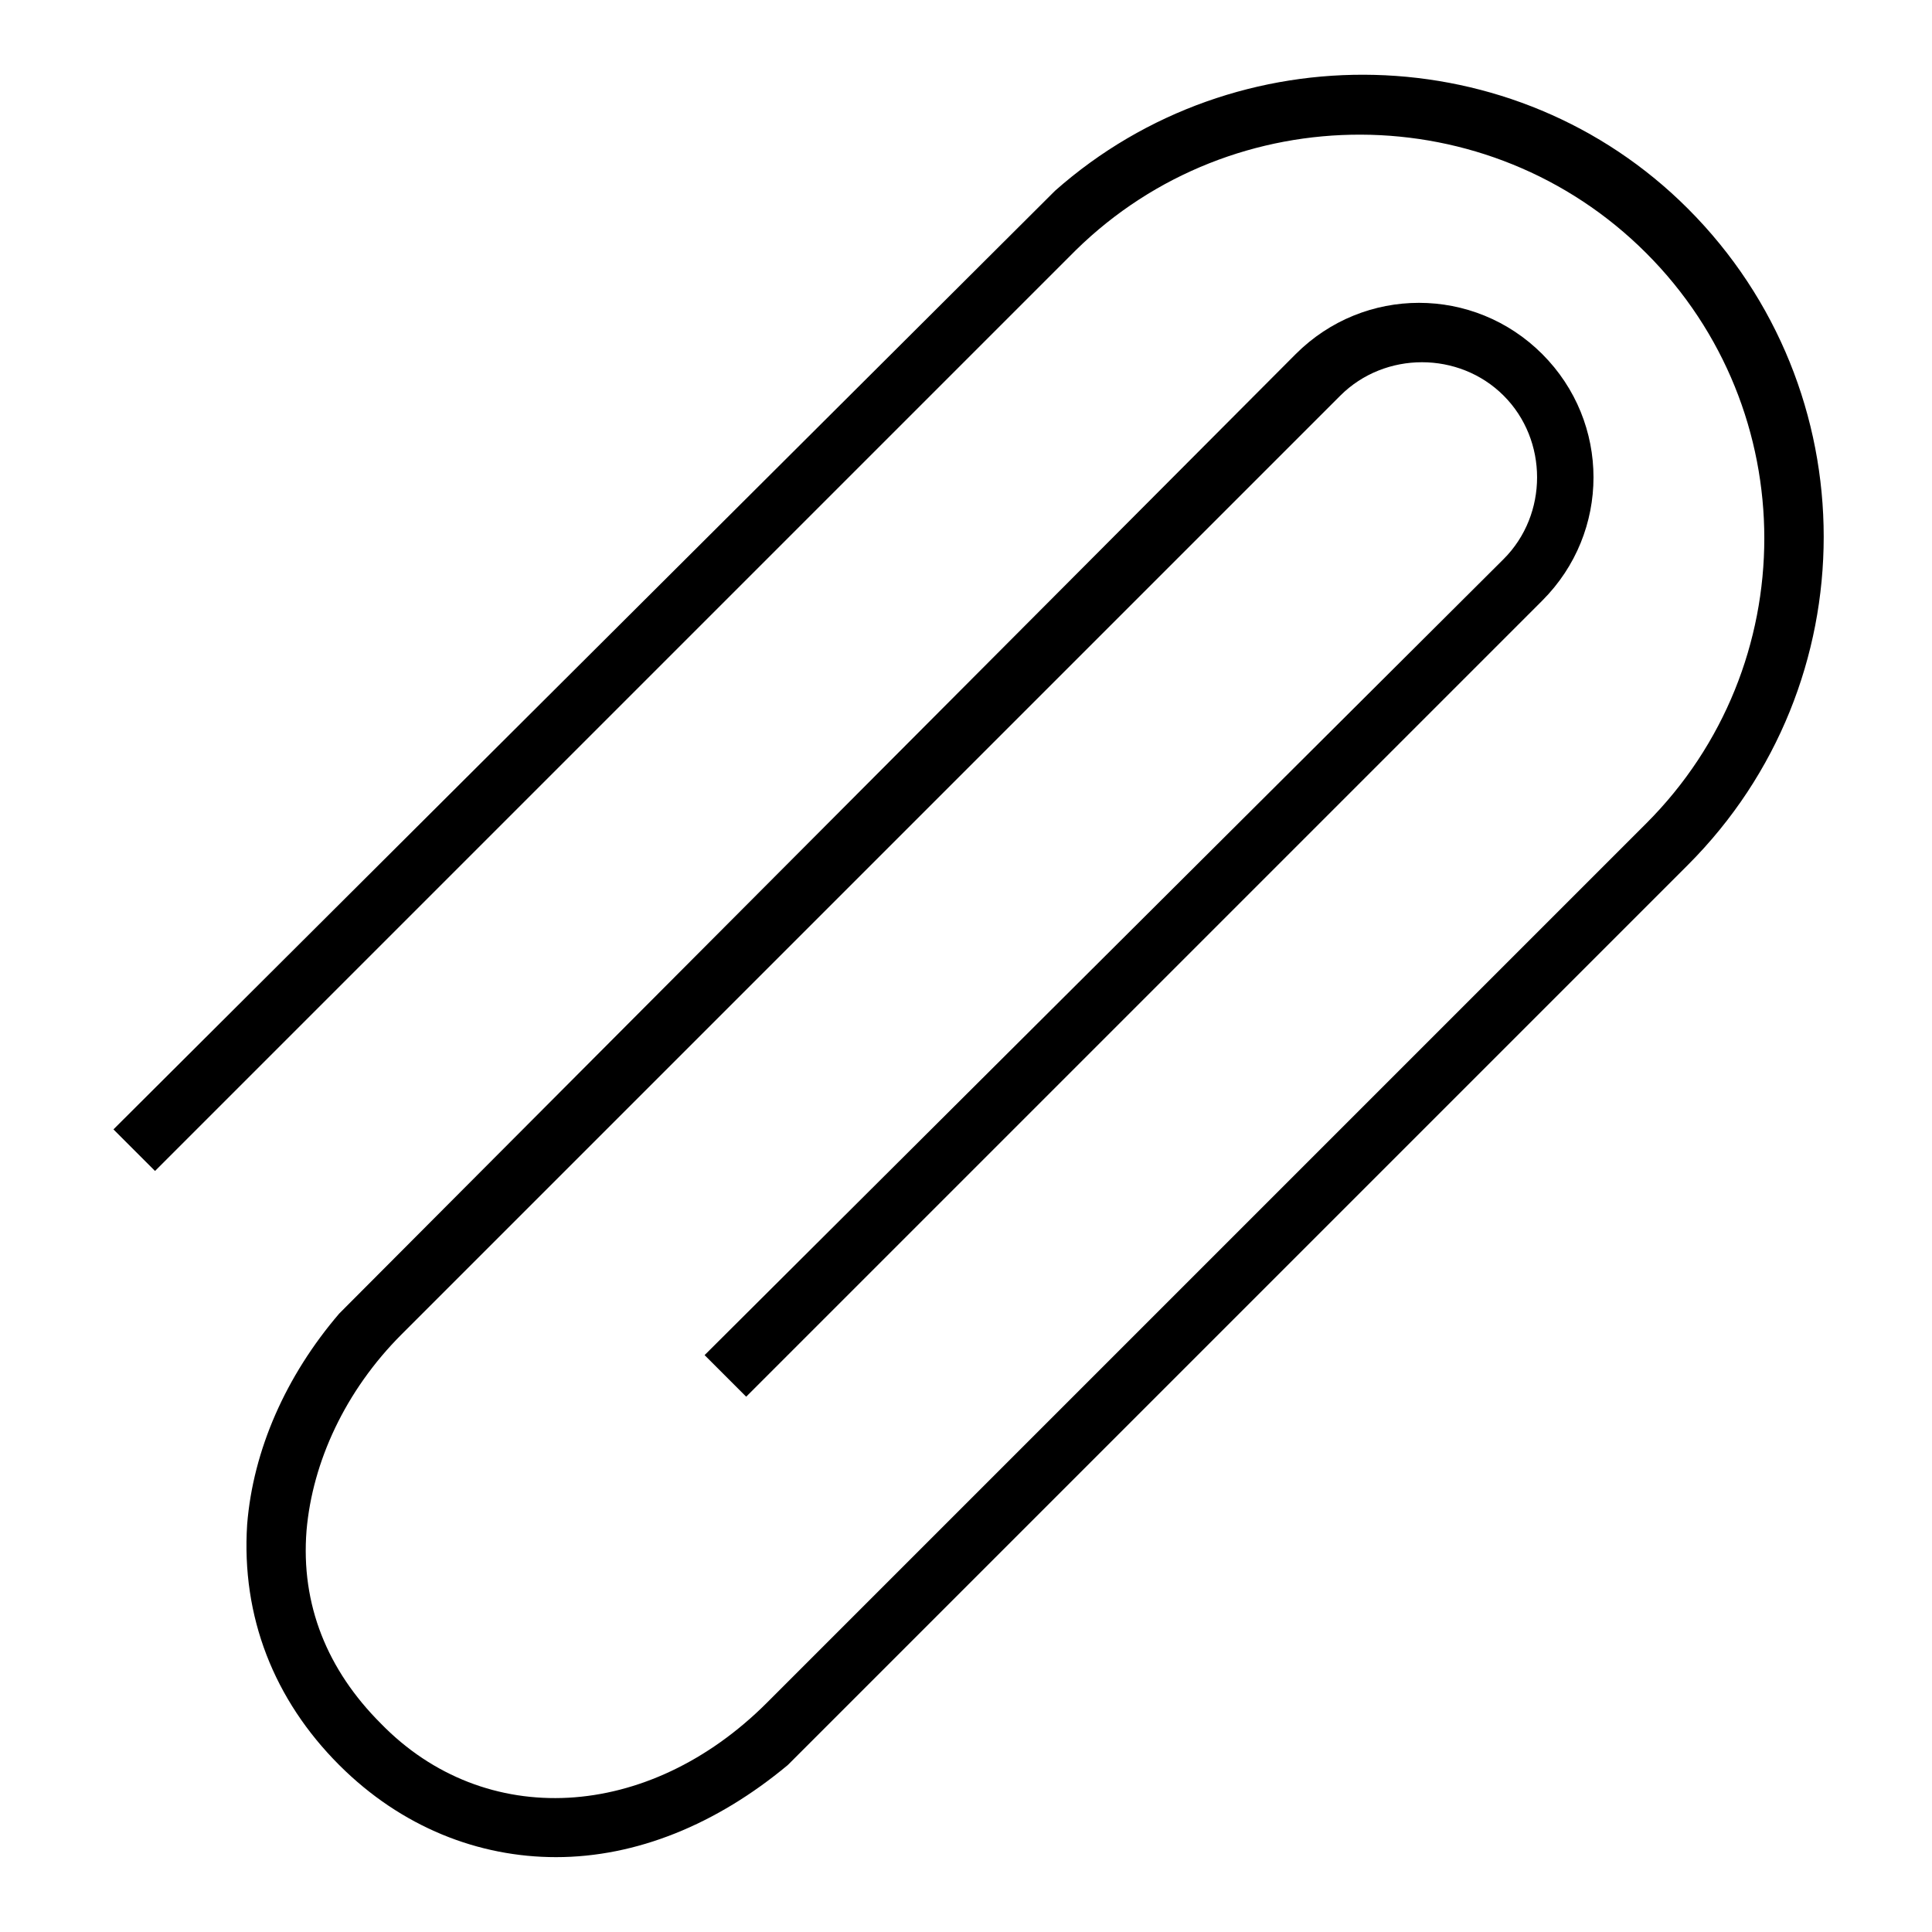
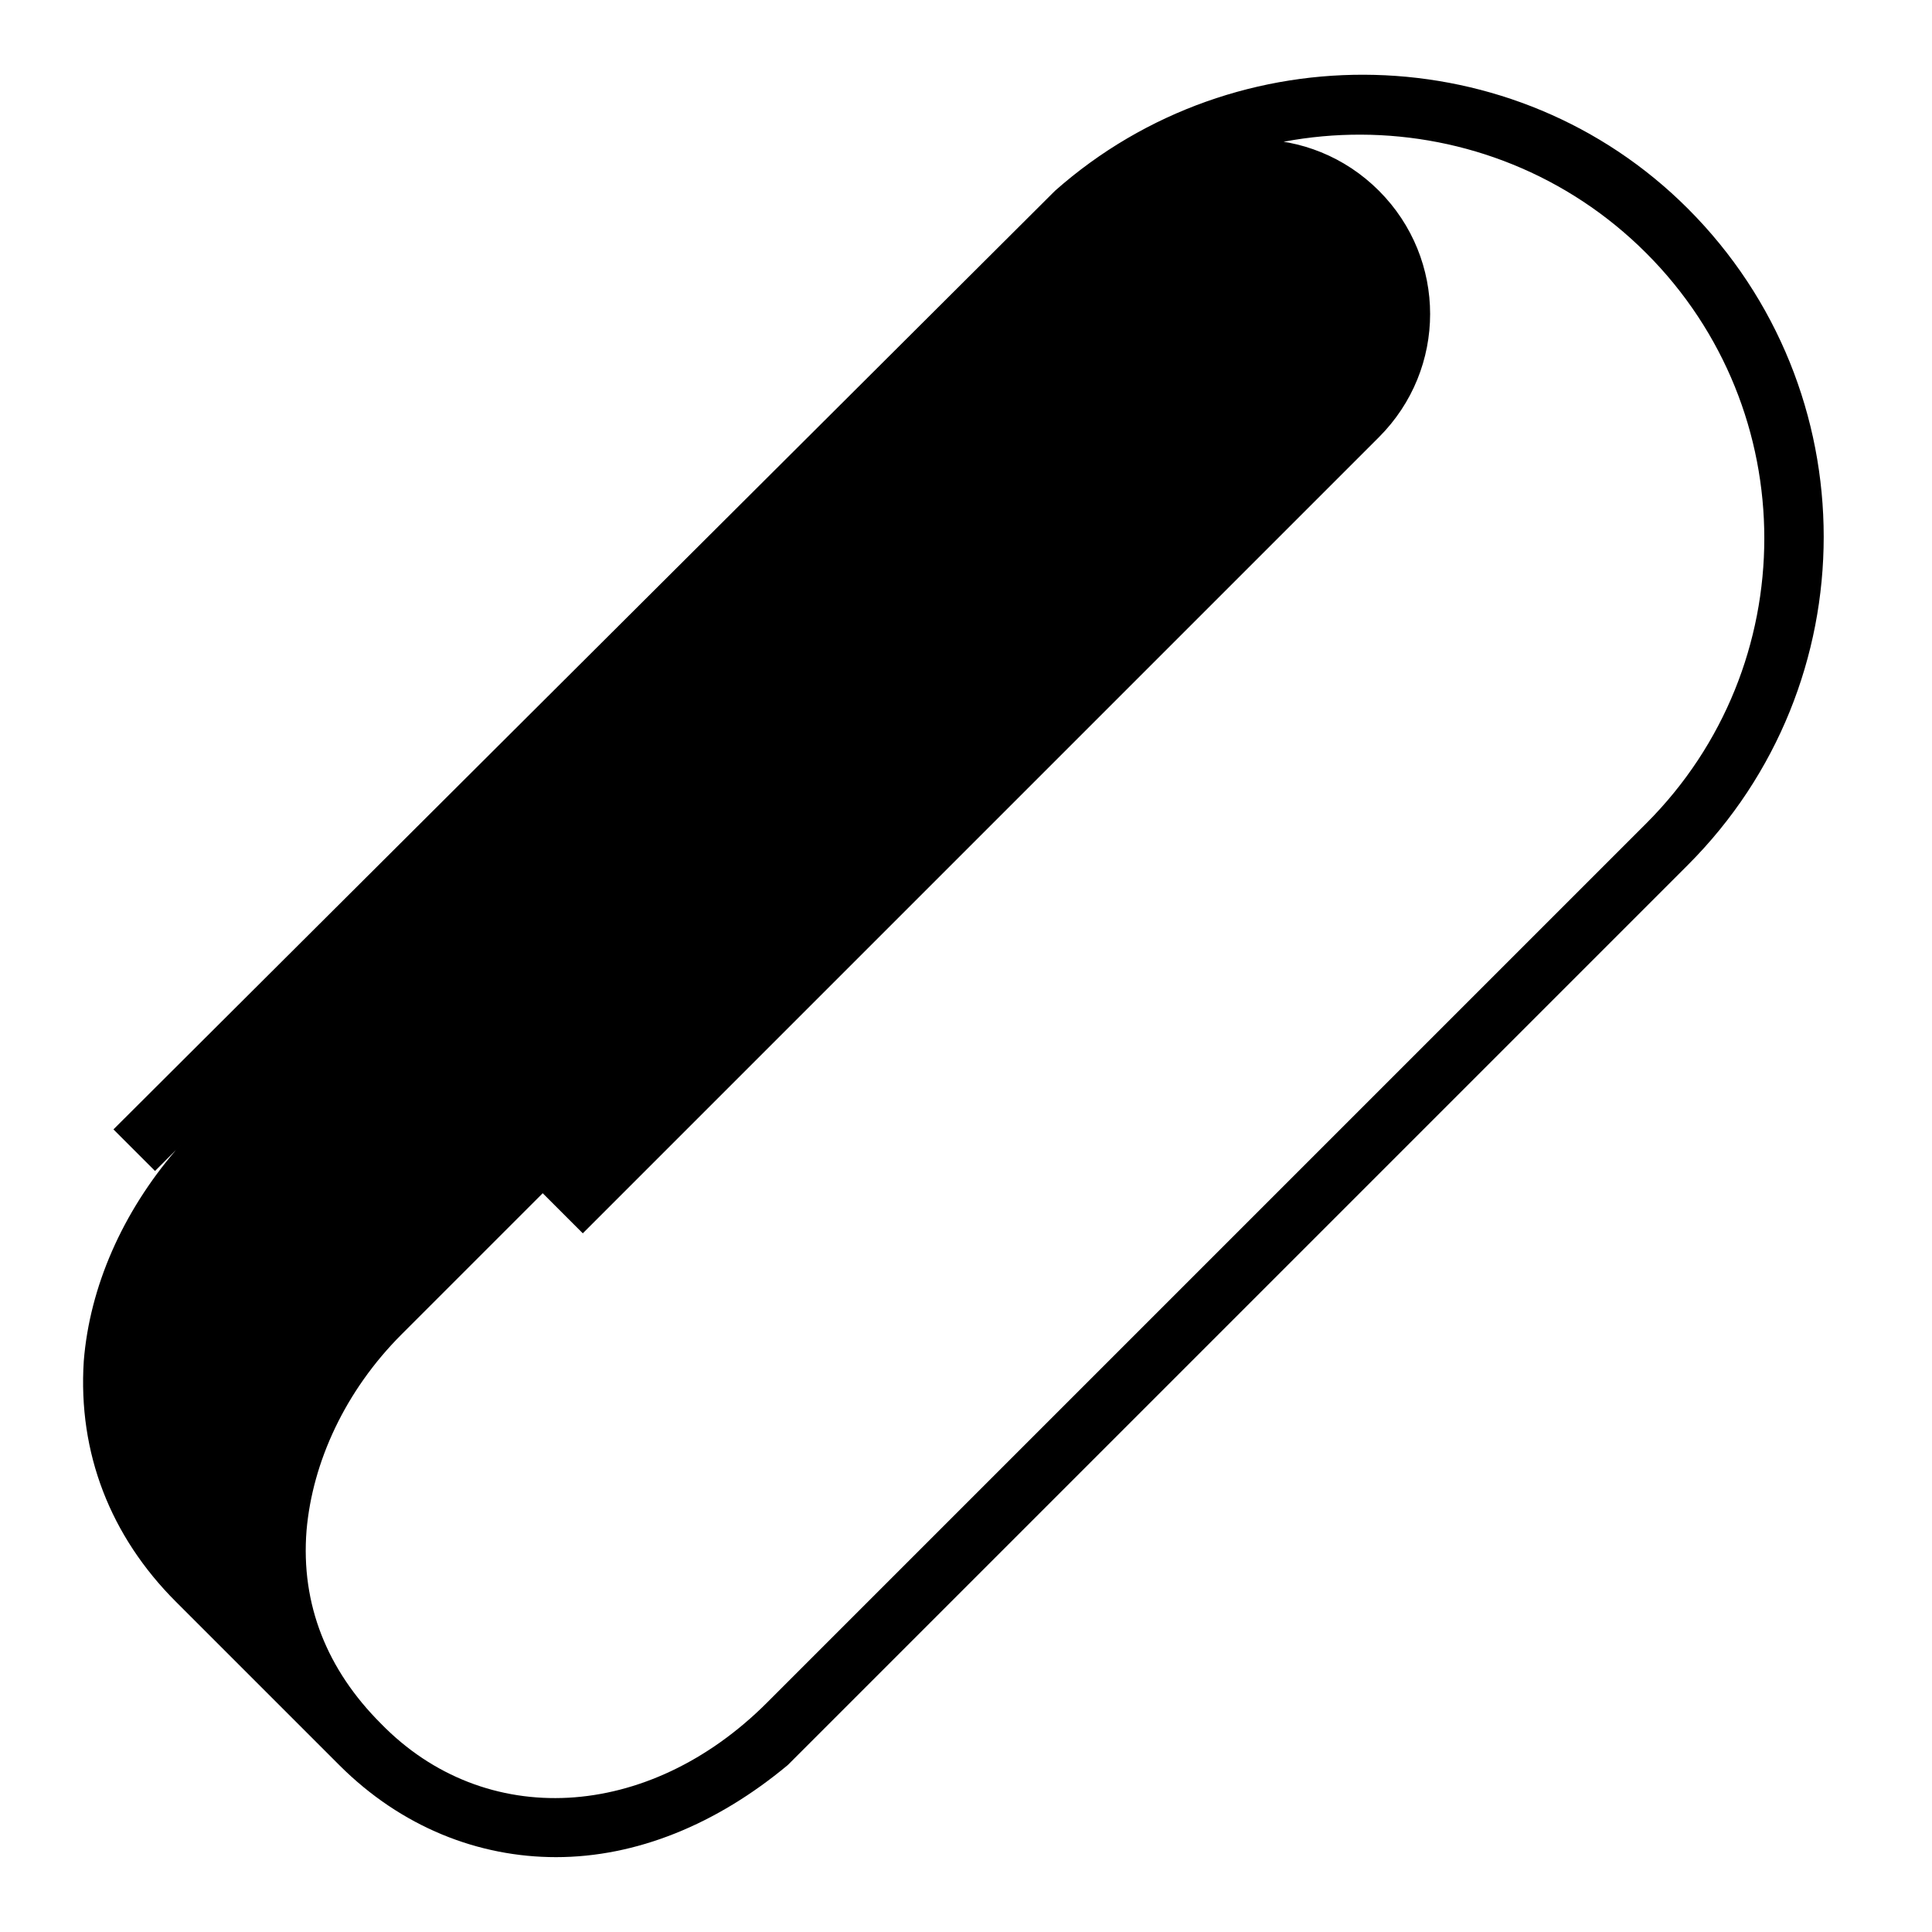
<svg xmlns="http://www.w3.org/2000/svg" fill="#000000" width="800px" height="800px" version="1.1" viewBox="144 144 512 512">
-   <path d="m233.9 611.76c16.531 16.531 37 24.402 57.465 24.402 21.254 0 42.508-8.66 61.402-24.402l238.52-238.52c48.02-48.02 48.02-125.95 0-173.97-45.656-45.656-119.66-47.23-167.68-4.723l-249.54 248.75 11.02 11.02 244.03-244.03c41.727-40.934 109.43-40.934 151.15 0.789 41.723 41.723 41.723 109.42 0 151.14l-233.01 233.01c-31.488 31.488-74.785 33.852-102.34 5.512-14.168-14.168-21.254-31.488-19.68-51.168 1.574-18.105 10.234-37 25.191-51.957l248.76-248.76c11.809-11.809 31.488-11.809 43.297 0 11.809 11.809 11.809 31.488 0 43.297l-211.76 210.97 11.02 11.02 210.97-210.97c18.105-18.105 18.105-47.23 0-65.336-18.105-18.105-47.23-18.105-65.336 0l-253.48 254.27c-14.168 16.531-22.828 36.211-24.402 55.891-1.574 24.402 7.086 46.445 24.402 63.766z" />
+   <path d="m233.9 611.76c16.531 16.531 37 24.402 57.465 24.402 21.254 0 42.508-8.66 61.402-24.402l238.52-238.52c48.02-48.02 48.02-125.95 0-173.97-45.656-45.656-119.66-47.23-167.68-4.723l-249.54 248.75 11.02 11.02 244.03-244.03c41.727-40.934 109.43-40.934 151.15 0.789 41.723 41.723 41.723 109.42 0 151.14l-233.01 233.01c-31.488 31.488-74.785 33.852-102.34 5.512-14.168-14.168-21.254-31.488-19.68-51.168 1.574-18.105 10.234-37 25.191-51.957l248.76-248.76l-211.76 210.97 11.02 11.02 210.97-210.97c18.105-18.105 18.105-47.23 0-65.336-18.105-18.105-47.23-18.105-65.336 0l-253.48 254.27c-14.168 16.531-22.828 36.211-24.402 55.891-1.574 24.402 7.086 46.445 24.402 63.766z" />
</svg>